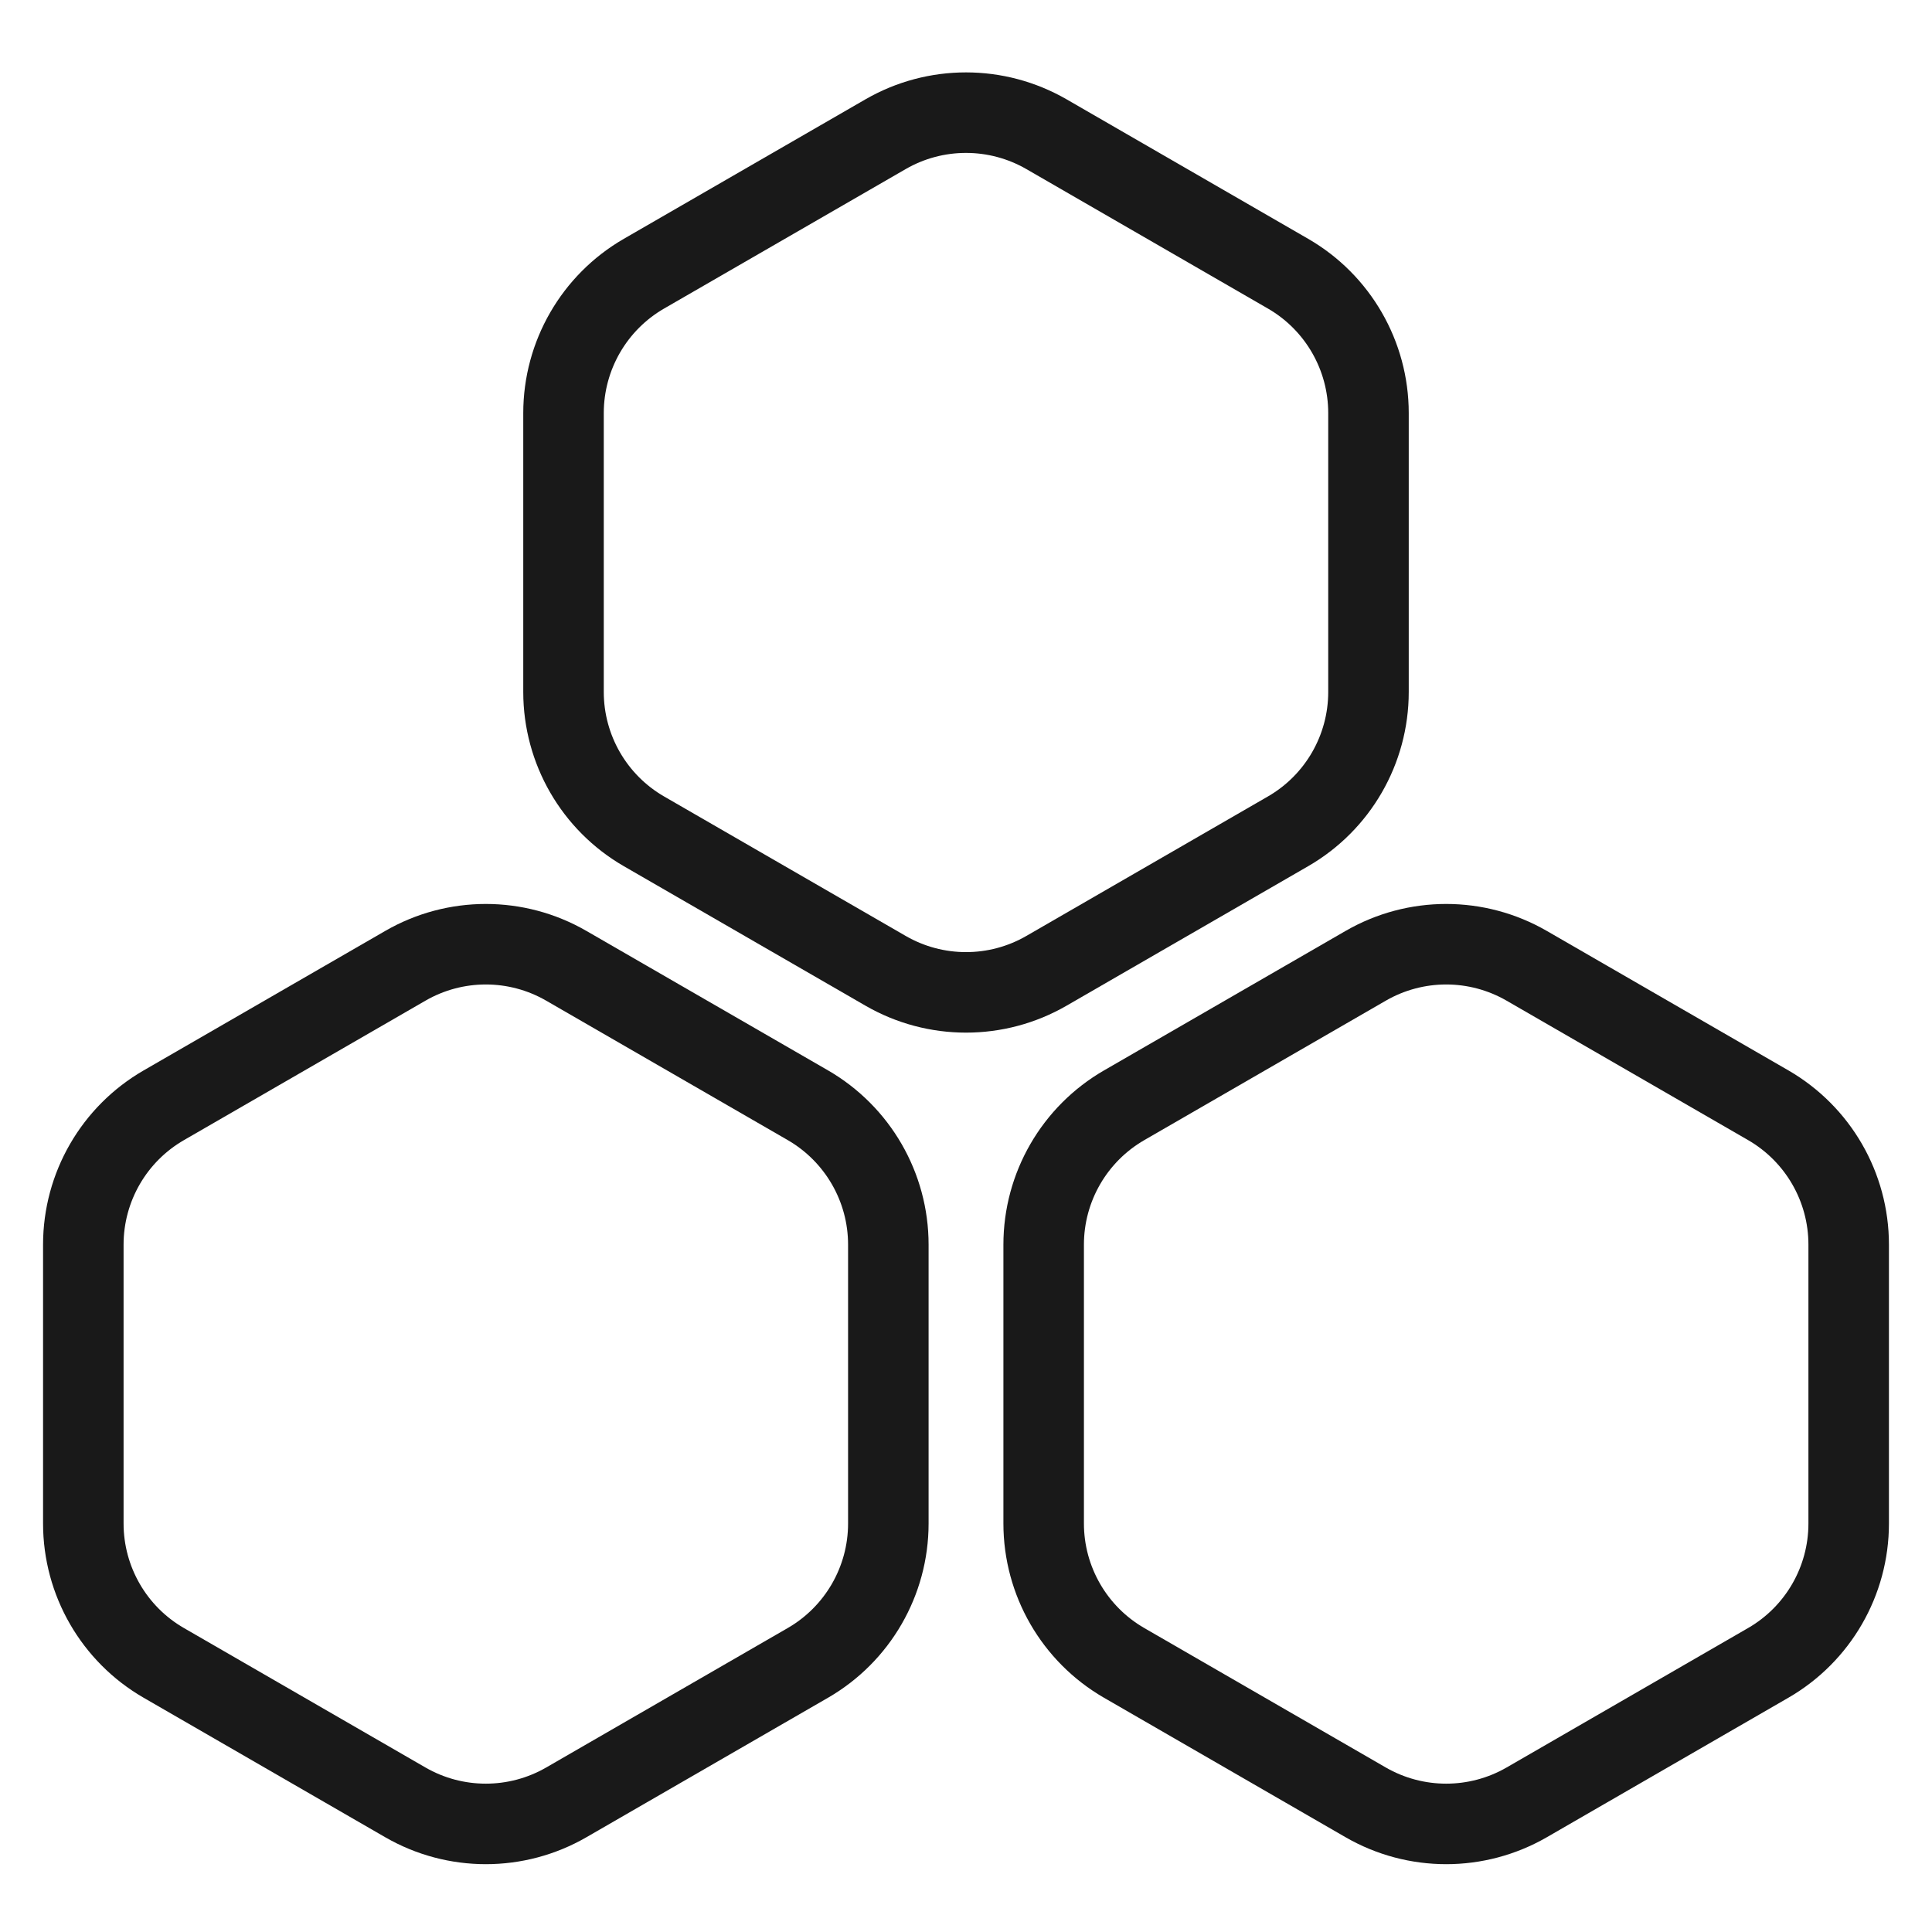
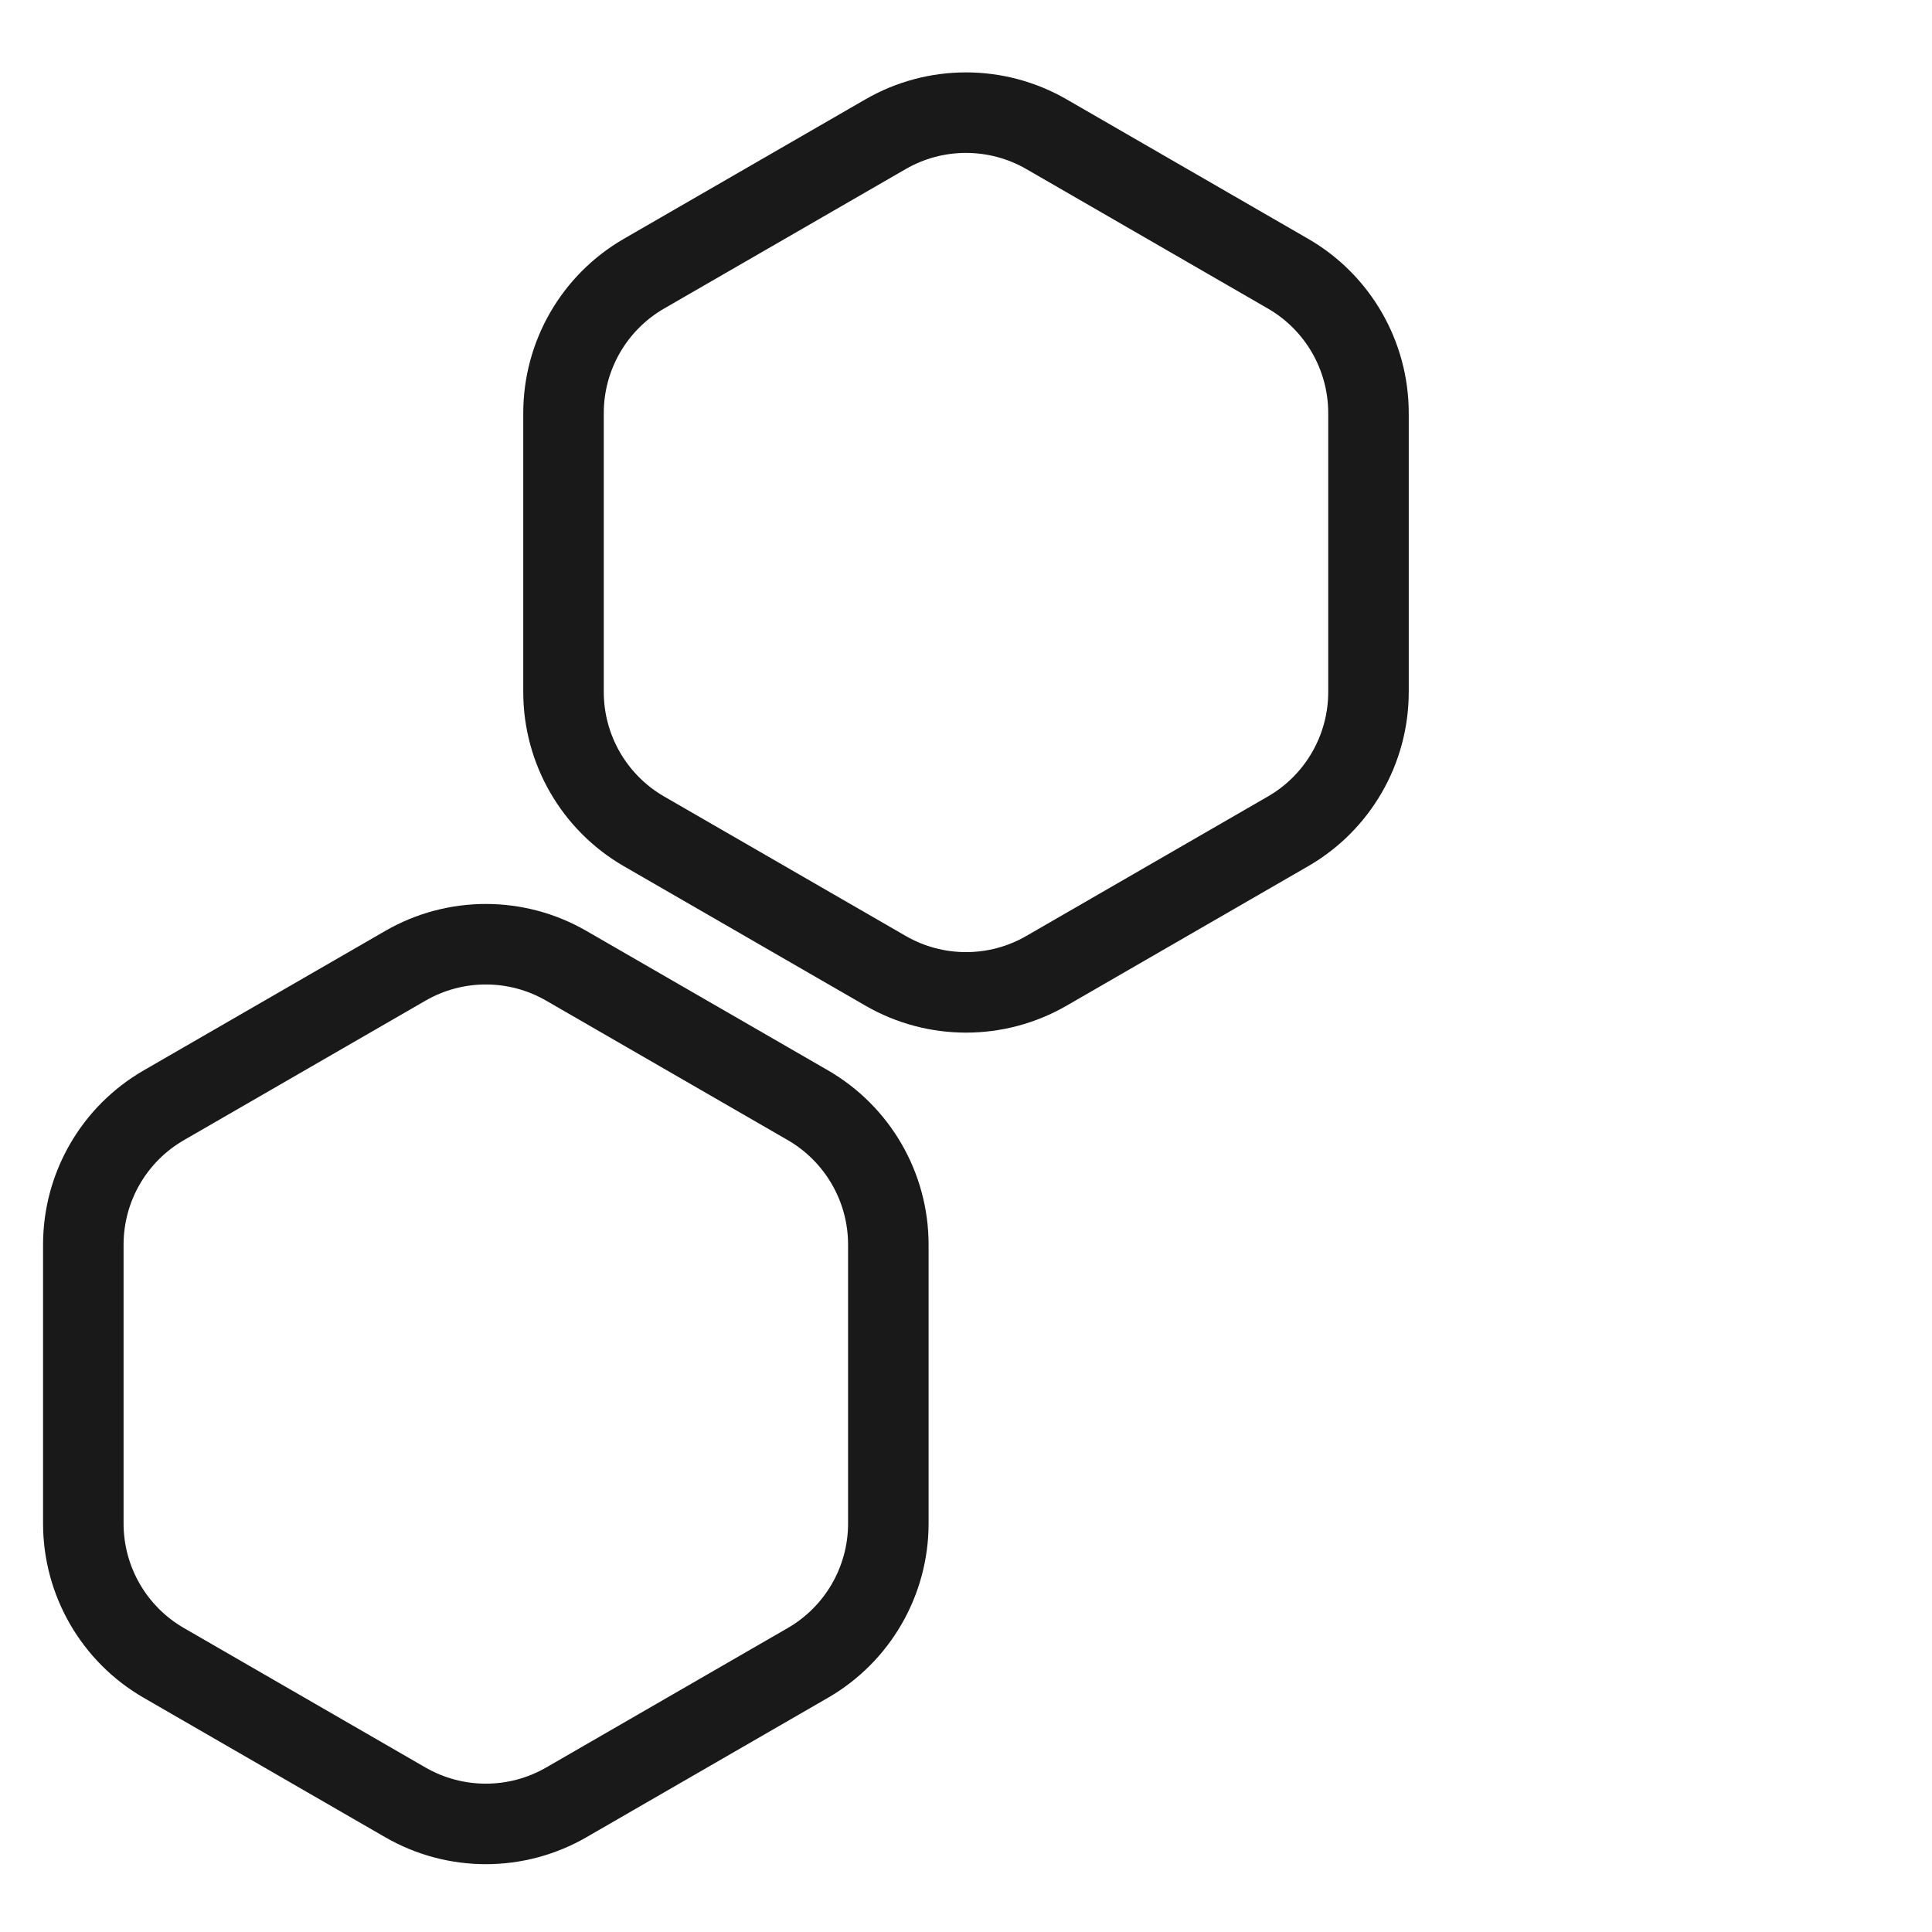
<svg xmlns="http://www.w3.org/2000/svg" width="40px" height="40px" viewBox="0 0 40 40" version="1.1">
  <title>icon/人才</title>
  <g id="页面-1" stroke="none" stroke-width="1" fill="none" fill-rule="evenodd">
    <g id="375创新中心" transform="translate(-32, -6743)">
      <g id="编组" transform="translate(32, 6743)">
-         <path d="M1.255,19.985 C1.255,17.055 1.244,14.126 1.255,11.197 C1.249,9.78 1.423,8.367 1.773,6.994 C2.54,4.086 4.434,2.361 7.339,1.692 C8.795,1.377 10.282,1.23 11.772,1.252 C17.389,1.252 23.007,1.252 28.625,1.252 C30.044,1.243 31.459,1.406 32.839,1.736 C35.831,2.468 37.627,4.363 38.311,7.345 C38.618,8.754 38.765,10.194 38.749,11.636 C38.749,17.314 38.749,22.993 38.749,28.671 C38.756,30.077 38.595,31.478 38.267,32.844 C37.535,35.838 35.631,37.625 32.649,38.309 C31.192,38.622 29.705,38.769 28.215,38.748 C22.621,38.748 17.028,38.748 11.435,38.748 C10.005,38.76 8.579,38.6 7.188,38.272 C4.182,37.54 2.378,35.636 1.695,32.639 C1.347,31.116 1.255,29.588 1.255,28.047 C1.255,25.36 1.255,22.673 1.255,19.985 Z" id="path1" stroke-opacity="0" stroke="#FFFFFF" stroke-width="1.667" fill-opacity="0" fill="#FFFFFF" fill-rule="nonzero" />
        <path d="M1.255,19.985 C1.255,17.055 1.244,14.126 1.255,11.197 C1.249,9.78 1.423,8.367 1.773,6.994 C2.54,4.086 4.434,2.361 7.339,1.692 C8.795,1.377 10.282,1.23 11.772,1.252 C17.389,1.252 23.007,1.252 28.625,1.252 C30.044,1.243 31.459,1.406 32.839,1.736 C35.831,2.468 37.627,4.363 38.311,7.345 C38.618,8.754 38.765,10.194 38.749,11.636 C38.749,17.314 38.749,22.993 38.749,28.671 C38.756,30.077 38.595,31.478 38.267,32.844 C37.535,35.838 35.631,37.625 32.649,38.309 C31.192,38.622 29.705,38.769 28.215,38.748 C22.621,38.748 17.028,38.748 11.435,38.748 C10.005,38.76 8.579,38.6 7.188,38.272 C4.182,37.54 2.378,35.636 1.695,32.639 C1.347,31.116 1.255,29.588 1.255,28.047 C1.255,25.36 1.255,22.673 1.255,19.985 Z" id="path2" stroke-opacity="0" stroke="#FFFFFF" stroke-width="1.667" opacity="0.2" />
-         <circle id="path3" fill-opacity="0" fill="#FFFFFF" fill-rule="nonzero" cx="20" cy="20" r="20" />
        <path d="M18.334,2.779 L13.333,5.666 C12.302,6.261 11.667,7.362 11.667,8.553 L11.667,14.326 C11.667,15.516 12.302,16.617 13.333,17.212 L18.334,20.099 C19.365,20.695 20.636,20.695 21.667,20.099 L26.667,17.212 C27.698,16.617 28.333,15.517 28.333,14.326 L28.333,8.553 C28.333,7.362 27.698,6.261 26.667,5.666 L21.667,2.779 C20.636,2.184 19.365,2.183 18.334,2.779 Z" id="path4" stroke="#191919" stroke-width="1.667" fill-opacity="0" fill="#FFFFFF" fill-rule="nonzero" stroke-linejoin="round" />
        <path d="M8.392,19.996 L3.392,22.883 C2.36,23.478 1.725,24.578 1.725,25.769 L1.725,31.542 C1.725,32.733 2.36,33.834 3.392,34.429 L8.392,37.316 C9.423,37.911 10.694,37.911 11.725,37.316 L16.725,34.429 C17.756,33.834 18.392,32.733 18.392,31.542 L18.392,25.769 C18.392,24.578 17.756,23.478 16.725,22.882 L11.725,19.996 C10.694,19.4 9.423,19.4 8.392,19.996 Z" id="path5" stroke="#191919" stroke-width="1.667" fill-opacity="0" fill="#FFFFFF" fill-rule="nonzero" stroke-linejoin="round" />
-         <path d="M28.275,19.996 L23.275,22.883 C22.244,23.478 21.608,24.578 21.608,25.769 L21.608,31.542 C21.608,32.733 22.244,33.834 23.275,34.429 L28.275,37.316 C29.307,37.911 30.577,37.911 31.609,37.316 L36.608,34.429 C37.64,33.834 38.275,32.733 38.275,31.542 L38.275,25.769 C38.275,24.578 37.64,23.478 36.608,22.882 L31.609,19.996 C30.577,19.4 29.307,19.4 28.275,19.996 Z" id="path6" stroke="#191919" stroke-width="1.667" fill-opacity="0" fill="#FFFFFF" fill-rule="nonzero" stroke-linejoin="round" />
      </g>
    </g>
  </g>
</svg>